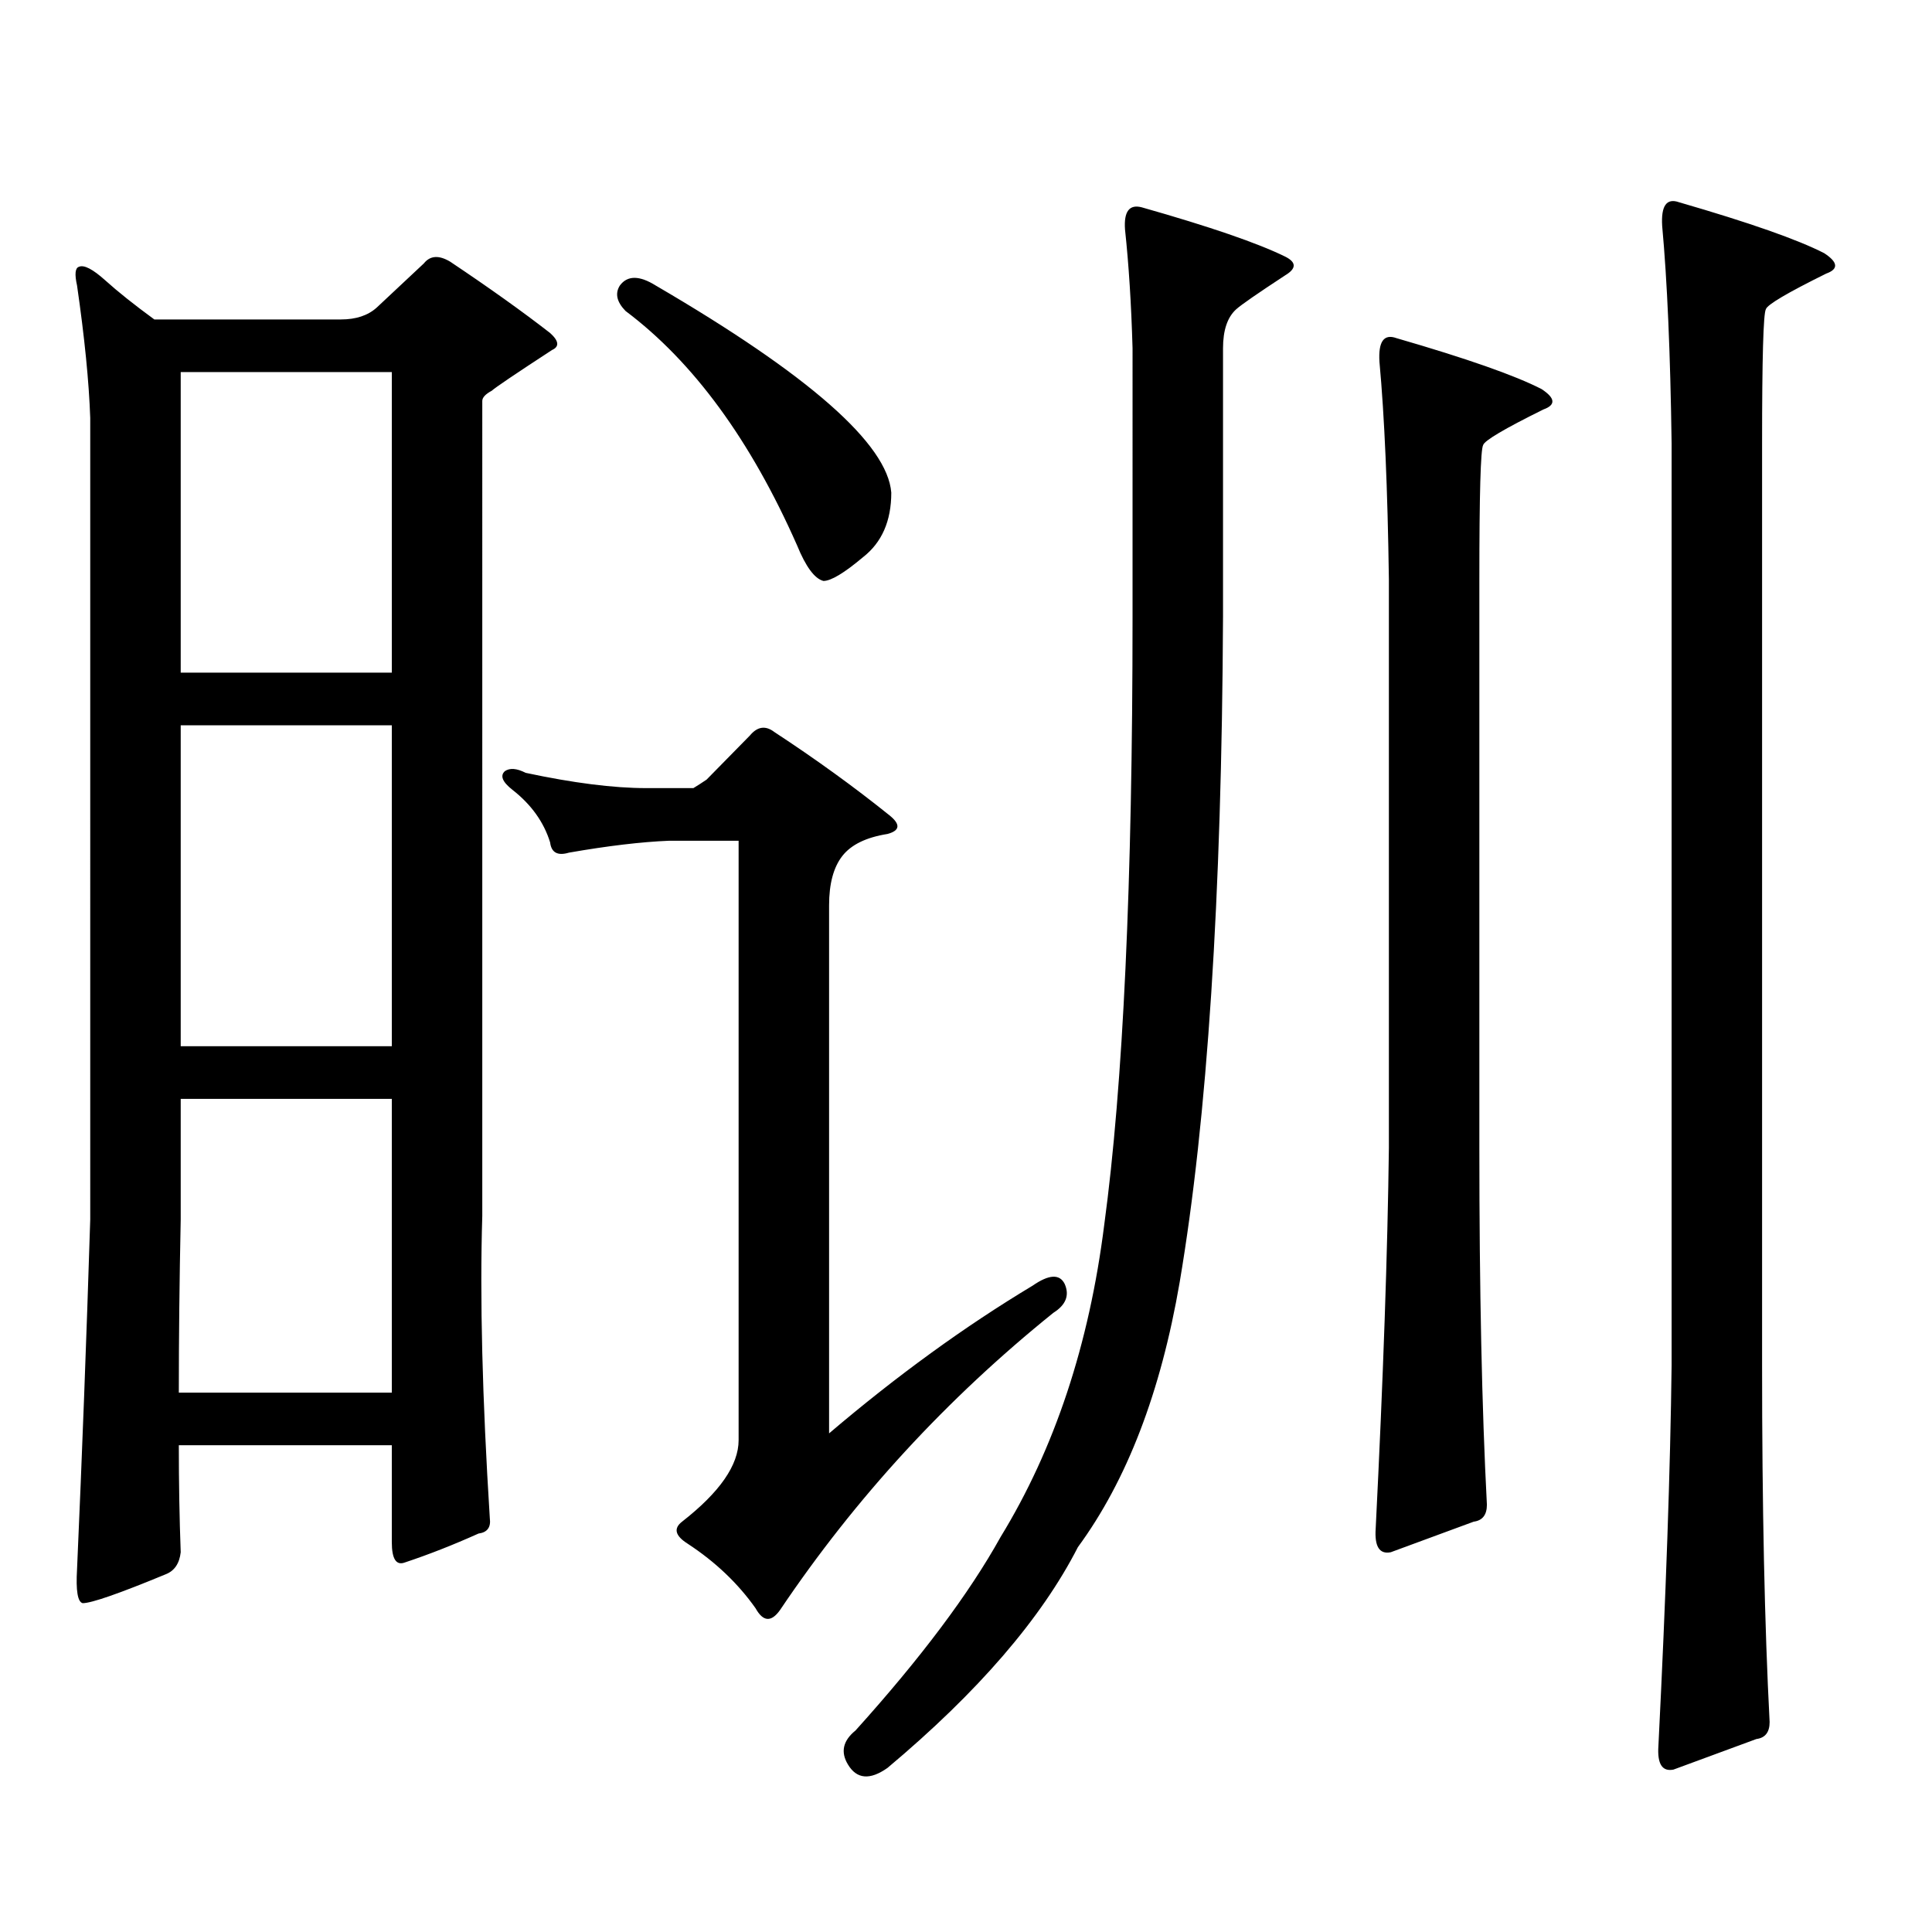
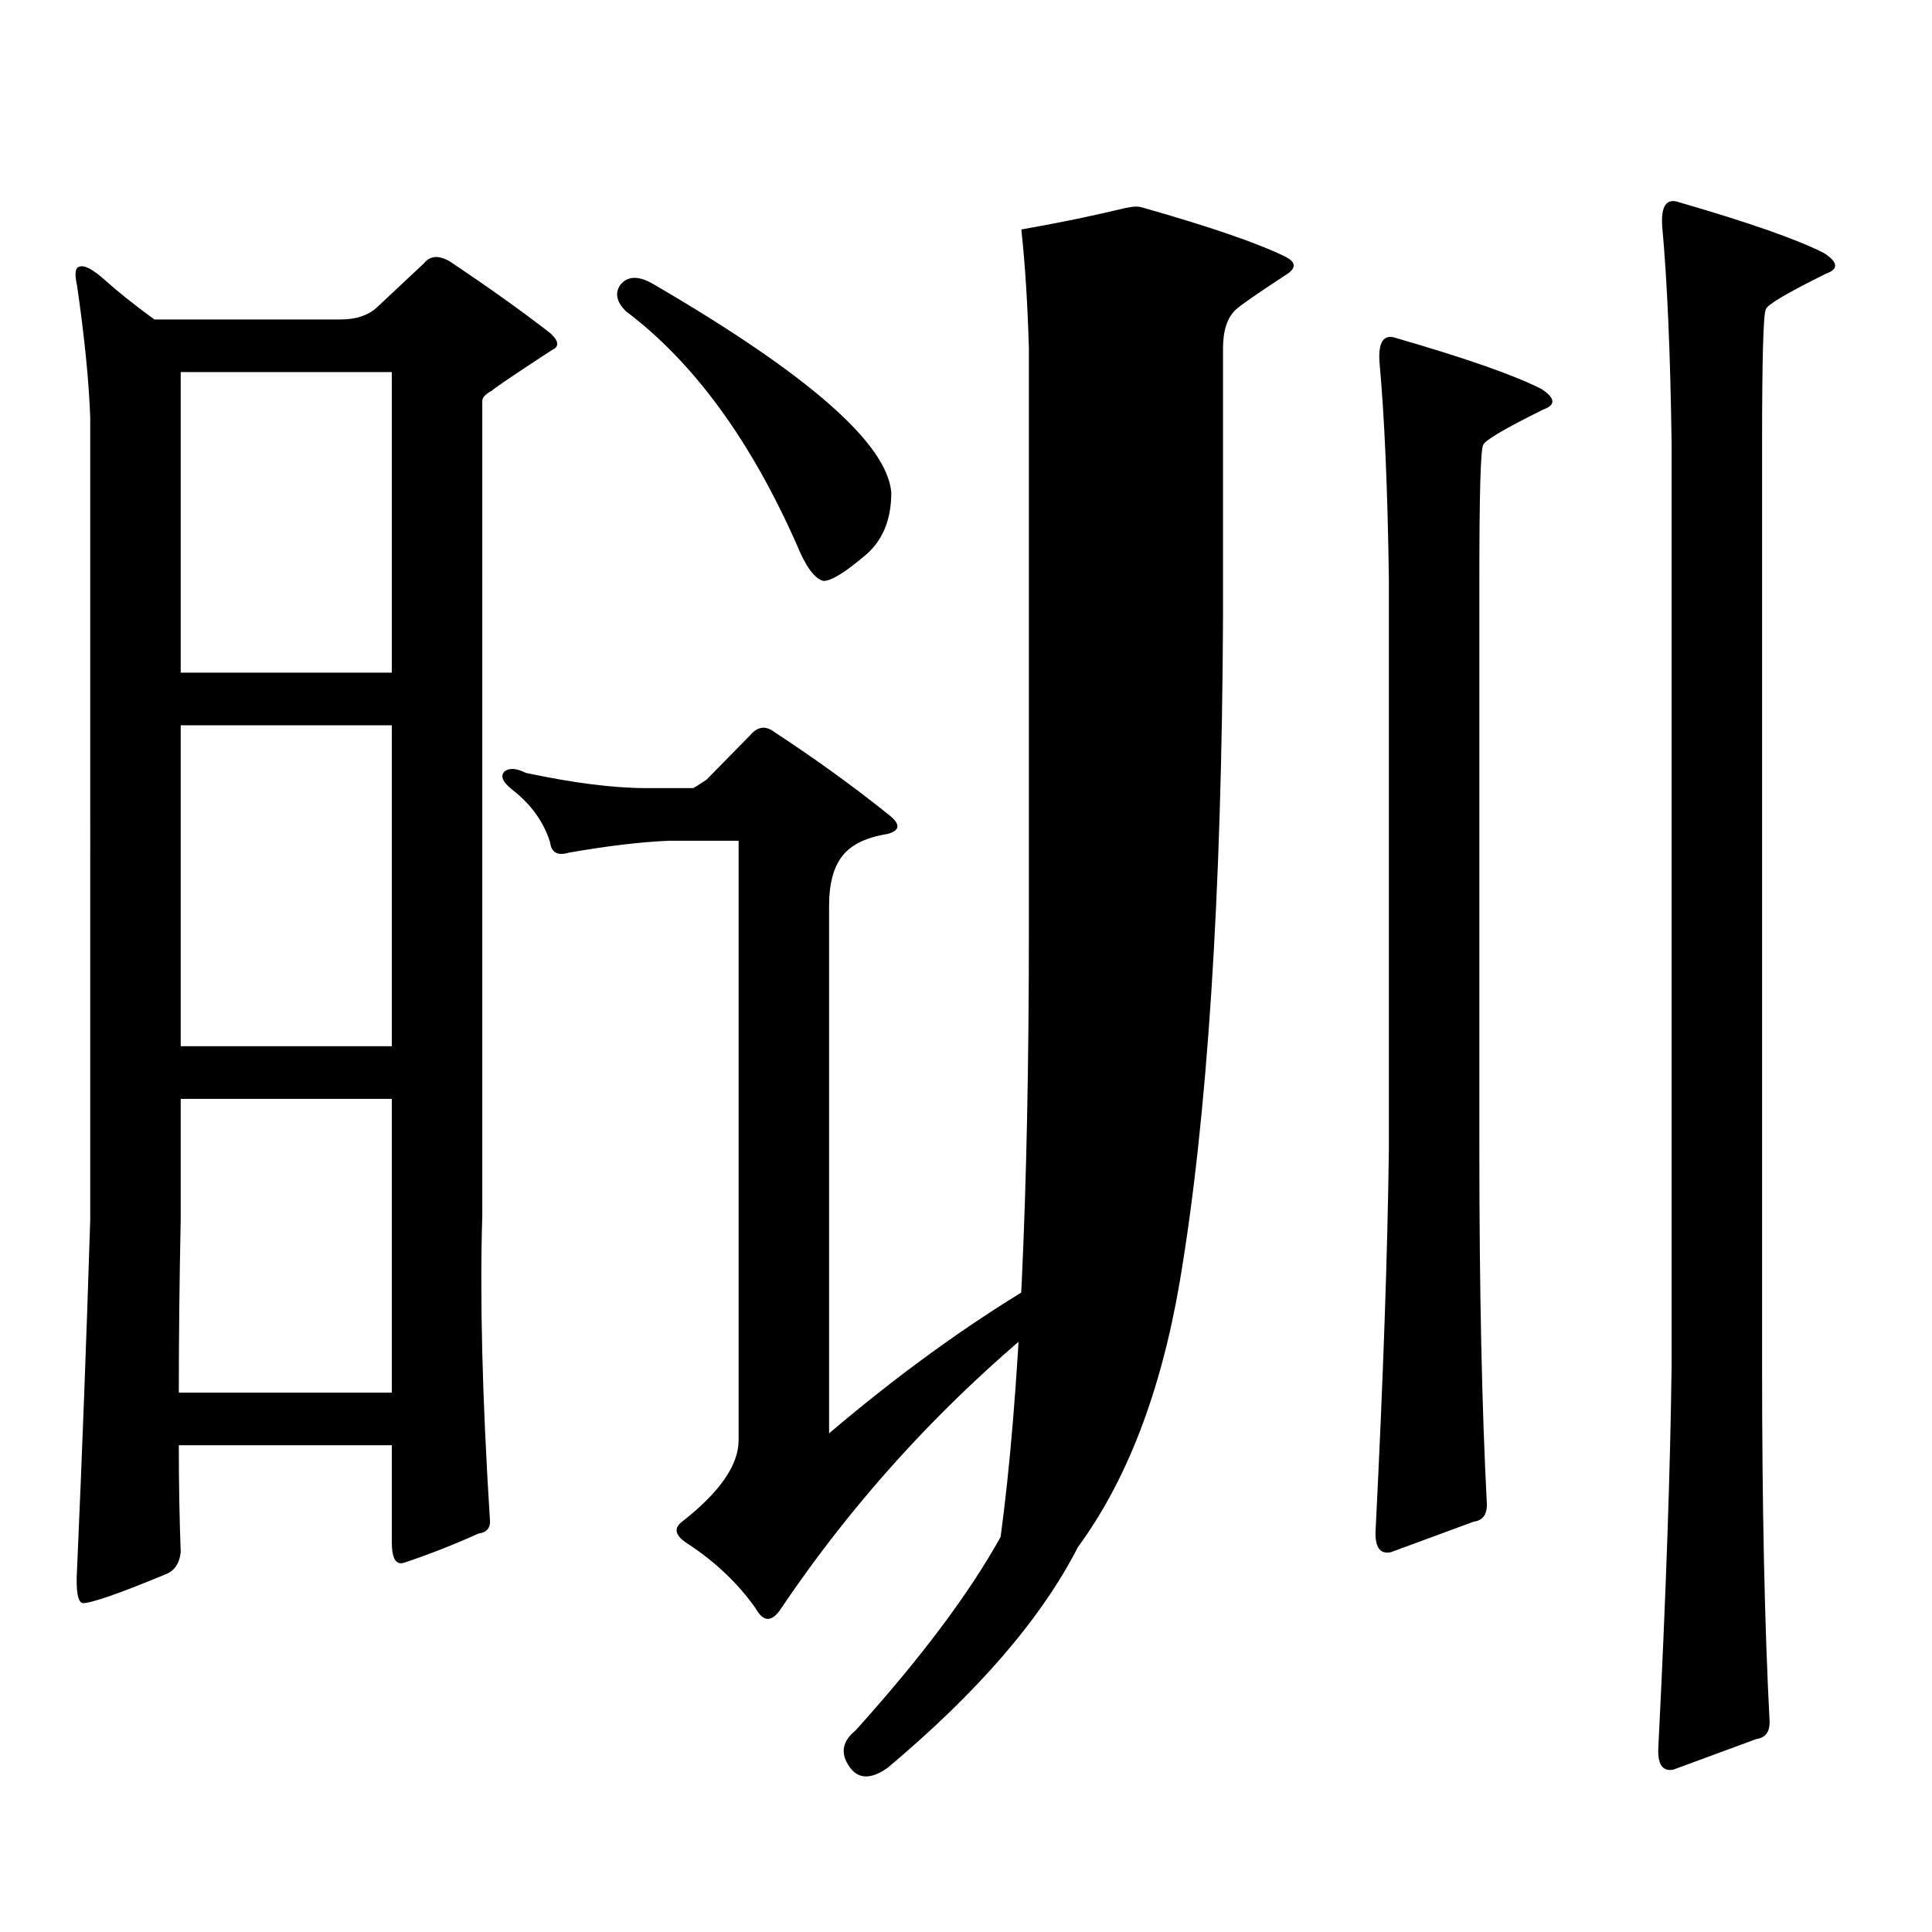
<svg xmlns="http://www.w3.org/2000/svg" version="1.1" id="图层_1" x="0px" y="0px" width="1000px" height="1000px" viewBox="0 0 1000 1000" enable-background="new 0 0 1000 1000" xml:space="preserve">
-   <path d="M253.53,785.855c0.641,4.683-1.311,7.319-5.854,7.91c-13.018,5.851-25.7,10.835-38.048,14.941  c-4.558,1.758-6.829-1.758-6.829-10.547v-50.098H92.559c0,19.336,0.32,37.793,0.976,55.371c-0.655,5.851-3.262,9.668-7.805,11.426  c-24.069,9.956-38.383,14.941-42.926,14.941c-2.606-0.591-3.582-6.454-2.927-17.578c2.592-58.585,4.878-118.94,6.829-181.055  V216.324c-0.655-18.745-2.927-41.597-6.829-68.555c-1.311-5.851-0.976-9.077,0.976-9.668c2.592-1.167,7.149,1.181,13.658,7.031  c6.494,5.864,14.954,12.606,25.365,20.215h96.583c7.805,0,13.979-2.046,18.536-6.152l24.39-22.852  c3.247-4.093,7.805-4.395,13.658-0.879c20.152,13.485,37.393,25.79,51.706,36.914c4.543,4.106,4.878,7.031,0.976,8.789  c-18.871,12.305-29.268,19.336-31.219,21.094c-3.262,1.758-4.878,3.516-4.878,5.273V629.41  C248.317,671.598,249.628,723.755,253.53,785.855z M93.534,568.766v62.402c-0.655,31.641-0.976,61.523-0.976,89.648H202.8V568.766  H93.534z M93.534,348.16H202.8V192.594H93.534V348.16z M93.534,541.52H202.8V375.406H93.534V541.52z M358.894,407.926  c1.951-1.167,4.223-2.637,6.829-4.395l22.438-22.852c3.902-4.683,8.125-5.273,12.683-1.758  c21.463,14.063,41.295,28.427,59.511,43.066c5.854,4.696,5.519,7.91-0.976,9.668c-11.066,1.758-18.871,5.575-23.414,11.426  c-4.558,5.864-6.829,14.364-6.829,25.488v273.34c35.121-29.883,70.242-55.371,105.363-76.465c8.445-5.851,13.979-6.152,16.585-0.879  c2.592,5.864,0.641,10.849-5.854,14.941c-55.288,44.536-102.437,95.801-141.46,153.809c-4.558,6.44-8.78,6.152-12.683-0.879  c-9.115-12.896-20.822-24.032-35.121-33.398c-6.509-4.106-7.484-7.91-2.927-11.426c19.512-15.229,29.268-29.292,29.268-42.188  V435.172h-36.097c-14.313,0.591-31.554,2.637-51.706,6.152c-5.854,1.758-9.115,0-9.756-5.273  c-3.262-10.547-9.756-19.624-19.512-27.246c-5.213-4.093-6.509-7.319-3.902-9.668c2.592-1.758,6.174-1.456,10.731,0.879  c24.71,5.273,45.518,7.91,62.438,7.91H358.894z M320.846,147.77c3.902-5.273,10.076-5.273,18.536,0  c79.343,46.294,119.997,82.04,121.948,107.227c0,14.653-4.878,25.79-14.634,33.398c-9.756,8.212-16.585,12.305-20.487,12.305  c-4.558-1.167-9.115-7.319-13.658-18.457c-24.069-54.492-53.657-94.922-88.778-121.289  C319.215,156.271,318.239,151.876,320.846,147.77z M591.083,107.34c35.121,9.97,59.831,18.457,74.145,25.488  c5.854,2.938,5.854,6.152,0,9.668c-14.313,9.38-22.773,15.243-25.365,17.578c-4.558,4.106-6.829,10.849-6.829,20.215v138.867  c-0.655,145.321-8.14,260.156-22.438,344.531c-9.756,56.841-27.316,102.544-52.682,137.109  c-18.871,36.914-51.706,74.995-98.534,114.258c-9.115,6.44-15.944,5.851-20.487-1.758c-3.902-6.454-2.606-12.305,3.902-17.578  c33.811-37.505,58.855-70.903,75.12-100.195c27.957-45.703,45.853-99.604,53.657-161.719c9.756-72.07,14.634-176.948,14.634-314.648  V180.289c-0.655-22.852-1.951-43.354-3.902-61.523C581.647,109.399,584.574,105.582,591.083,107.34z M722.787,175.016  c36.417,10.547,61.462,19.336,75.12,26.367c7.149,4.696,7.47,8.212,0.976,10.547c-20.167,9.97-30.578,16.122-31.219,18.457  c-1.311,2.349-1.951,25.488-1.951,69.434v294.434c0,73.251,1.296,134.774,3.902,184.57c0,5.273-2.286,8.198-6.829,8.789  l-42.926,15.82c-5.854,1.167-8.46-2.938-7.805-12.305c3.902-77.921,6.174-143.55,6.829-196.875V299.82  c-0.655-46.87-2.286-84.375-4.878-112.5C713.352,176.773,716.278,172.681,722.787,175.016z M869.125,104.703  c36.417,10.547,61.462,19.336,75.12,26.367c7.149,4.696,7.47,8.212,0.976,10.547c-20.167,9.97-30.578,16.122-31.219,18.457  c-1.311,2.349-1.951,25.488-1.951,69.434v477.246c0,73.237,1.296,134.761,3.902,184.57c0,5.273-2.286,8.198-6.829,8.789  l-42.926,15.82c-5.854,1.167-8.46-2.938-7.805-12.305c3.902-77.935,6.174-143.55,6.829-196.875V229.508  c-0.655-46.87-2.286-84.375-4.878-112.5C859.689,106.461,862.616,102.368,869.125,104.703z" />
+   <path d="M253.53,785.855c0.641,4.683-1.311,7.319-5.854,7.91c-13.018,5.851-25.7,10.835-38.048,14.941  c-4.558,1.758-6.829-1.758-6.829-10.547v-50.098H92.559c0,19.336,0.32,37.793,0.976,55.371c-0.655,5.851-3.262,9.668-7.805,11.426  c-24.069,9.956-38.383,14.941-42.926,14.941c-2.606-0.591-3.582-6.454-2.927-17.578c2.592-58.585,4.878-118.94,6.829-181.055  V216.324c-0.655-18.745-2.927-41.597-6.829-68.555c-1.311-5.851-0.976-9.077,0.976-9.668c2.592-1.167,7.149,1.181,13.658,7.031  c6.494,5.864,14.954,12.606,25.365,20.215h96.583c7.805,0,13.979-2.046,18.536-6.152l24.39-22.852  c3.247-4.093,7.805-4.395,13.658-0.879c20.152,13.485,37.393,25.79,51.706,36.914c4.543,4.106,4.878,7.031,0.976,8.789  c-18.871,12.305-29.268,19.336-31.219,21.094c-3.262,1.758-4.878,3.516-4.878,5.273V629.41  C248.317,671.598,249.628,723.755,253.53,785.855z M93.534,568.766v62.402c-0.655,31.641-0.976,61.523-0.976,89.648H202.8V568.766  H93.534z M93.534,348.16H202.8V192.594H93.534V348.16z M93.534,541.52H202.8V375.406H93.534V541.52z M358.894,407.926  c1.951-1.167,4.223-2.637,6.829-4.395l22.438-22.852c3.902-4.683,8.125-5.273,12.683-1.758  c21.463,14.063,41.295,28.427,59.511,43.066c5.854,4.696,5.519,7.91-0.976,9.668c-11.066,1.758-18.871,5.575-23.414,11.426  c-4.558,5.864-6.829,14.364-6.829,25.488v273.34c35.121-29.883,70.242-55.371,105.363-76.465c8.445-5.851,13.979-6.152,16.585-0.879  c2.592,5.864,0.641,10.849-5.854,14.941c-55.288,44.536-102.437,95.801-141.46,153.809c-4.558,6.44-8.78,6.152-12.683-0.879  c-9.115-12.896-20.822-24.032-35.121-33.398c-6.509-4.106-7.484-7.91-2.927-11.426c19.512-15.229,29.268-29.292,29.268-42.188  V435.172h-36.097c-14.313,0.591-31.554,2.637-51.706,6.152c-5.854,1.758-9.115,0-9.756-5.273  c-3.262-10.547-9.756-19.624-19.512-27.246c-5.213-4.093-6.509-7.319-3.902-9.668c2.592-1.758,6.174-1.456,10.731,0.879  c24.71,5.273,45.518,7.91,62.438,7.91H358.894z M320.846,147.77c3.902-5.273,10.076-5.273,18.536,0  c79.343,46.294,119.997,82.04,121.948,107.227c0,14.653-4.878,25.79-14.634,33.398c-9.756,8.212-16.585,12.305-20.487,12.305  c-4.558-1.167-9.115-7.319-13.658-18.457c-24.069-54.492-53.657-94.922-88.778-121.289  C319.215,156.271,318.239,151.876,320.846,147.77z M591.083,107.34c35.121,9.97,59.831,18.457,74.145,25.488  c5.854,2.938,5.854,6.152,0,9.668c-14.313,9.38-22.773,15.243-25.365,17.578c-4.558,4.106-6.829,10.849-6.829,20.215v138.867  c-0.655,145.321-8.14,260.156-22.438,344.531c-9.756,56.841-27.316,102.544-52.682,137.109  c-18.871,36.914-51.706,74.995-98.534,114.258c-9.115,6.44-15.944,5.851-20.487-1.758c-3.902-6.454-2.606-12.305,3.902-17.578  c33.811-37.505,58.855-70.903,75.12-100.195c9.756-72.07,14.634-176.948,14.634-314.648  V180.289c-0.655-22.852-1.951-43.354-3.902-61.523C581.647,109.399,584.574,105.582,591.083,107.34z M722.787,175.016  c36.417,10.547,61.462,19.336,75.12,26.367c7.149,4.696,7.47,8.212,0.976,10.547c-20.167,9.97-30.578,16.122-31.219,18.457  c-1.311,2.349-1.951,25.488-1.951,69.434v294.434c0,73.251,1.296,134.774,3.902,184.57c0,5.273-2.286,8.198-6.829,8.789  l-42.926,15.82c-5.854,1.167-8.46-2.938-7.805-12.305c3.902-77.921,6.174-143.55,6.829-196.875V299.82  c-0.655-46.87-2.286-84.375-4.878-112.5C713.352,176.773,716.278,172.681,722.787,175.016z M869.125,104.703  c36.417,10.547,61.462,19.336,75.12,26.367c7.149,4.696,7.47,8.212,0.976,10.547c-20.167,9.97-30.578,16.122-31.219,18.457  c-1.311,2.349-1.951,25.488-1.951,69.434v477.246c0,73.237,1.296,134.761,3.902,184.57c0,5.273-2.286,8.198-6.829,8.789  l-42.926,15.82c-5.854,1.167-8.46-2.938-7.805-12.305c3.902-77.935,6.174-143.55,6.829-196.875V229.508  c-0.655-46.87-2.286-84.375-4.878-112.5C859.689,106.461,862.616,102.368,869.125,104.703z" />
</svg>